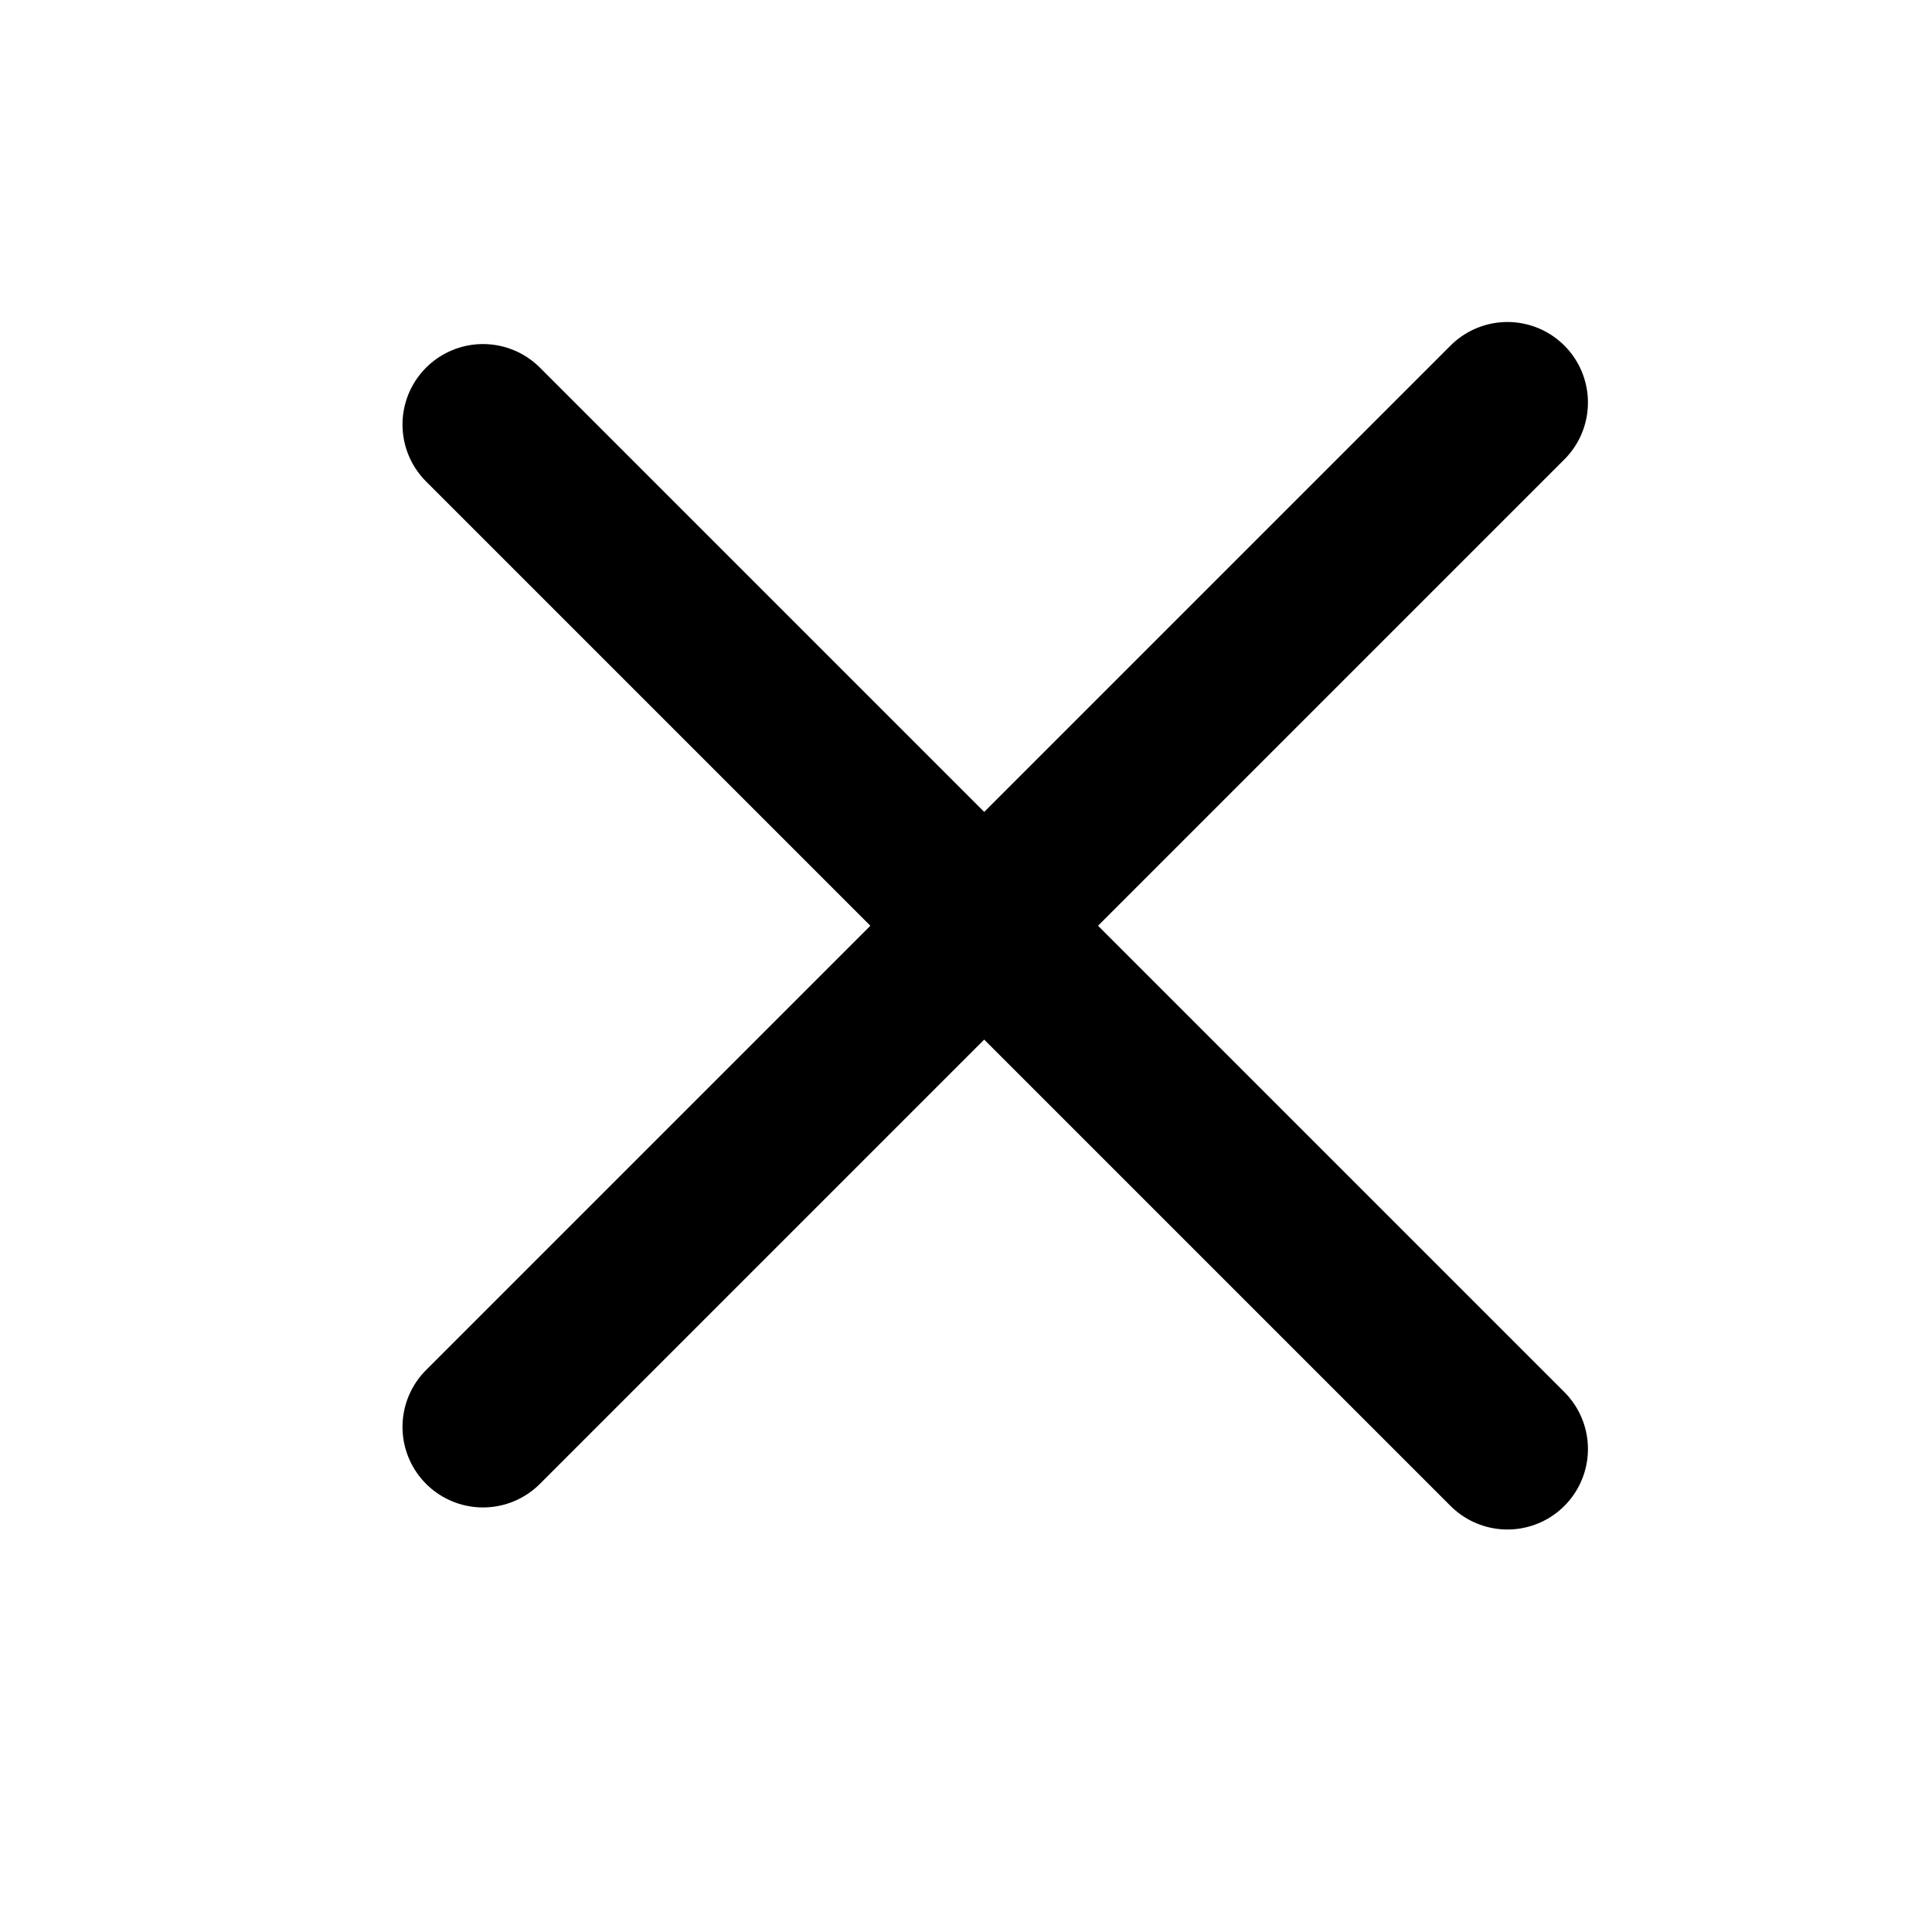
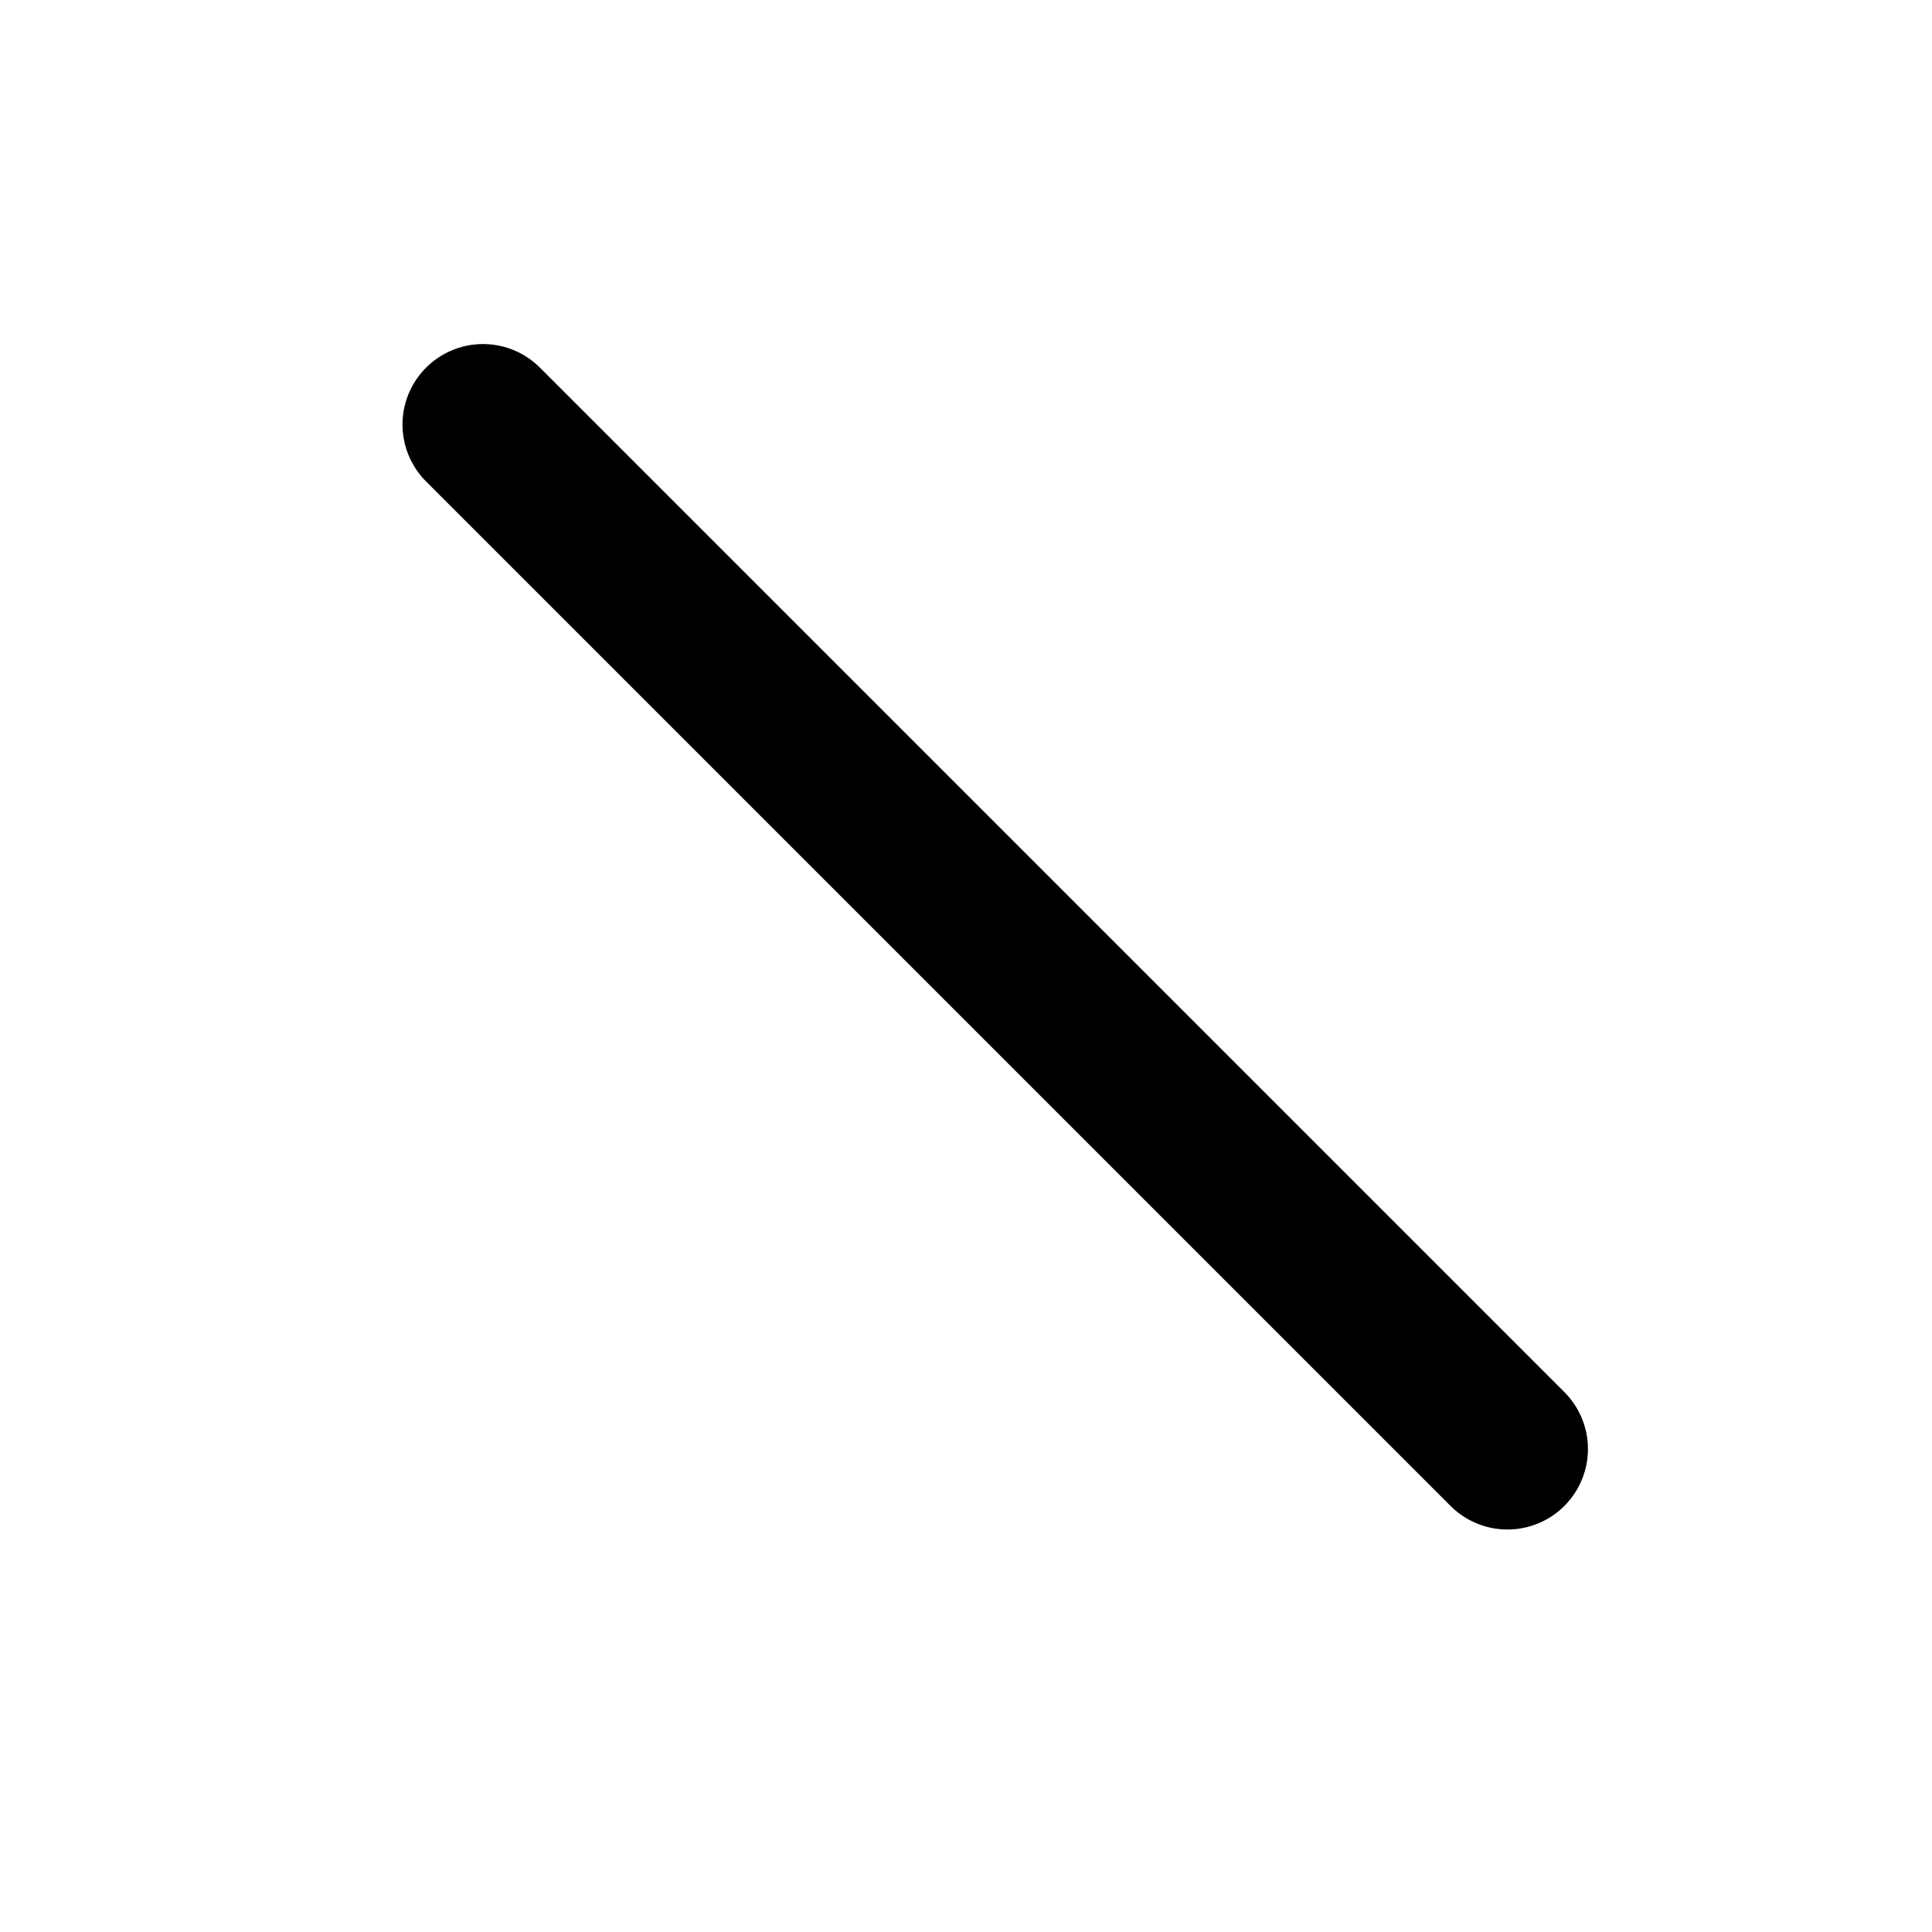
<svg xmlns="http://www.w3.org/2000/svg" width="24" height="24" viewBox="0 0 24 24" fill="none">
  <path d="M6 5.274L18.726 18" stroke="black" stroke-width="2" stroke-linecap="round" stroke-linejoin="round" />
-   <path d="M6 17.726L18.726 5" stroke="black" stroke-width="2" stroke-linecap="round" stroke-linejoin="round" />
</svg>